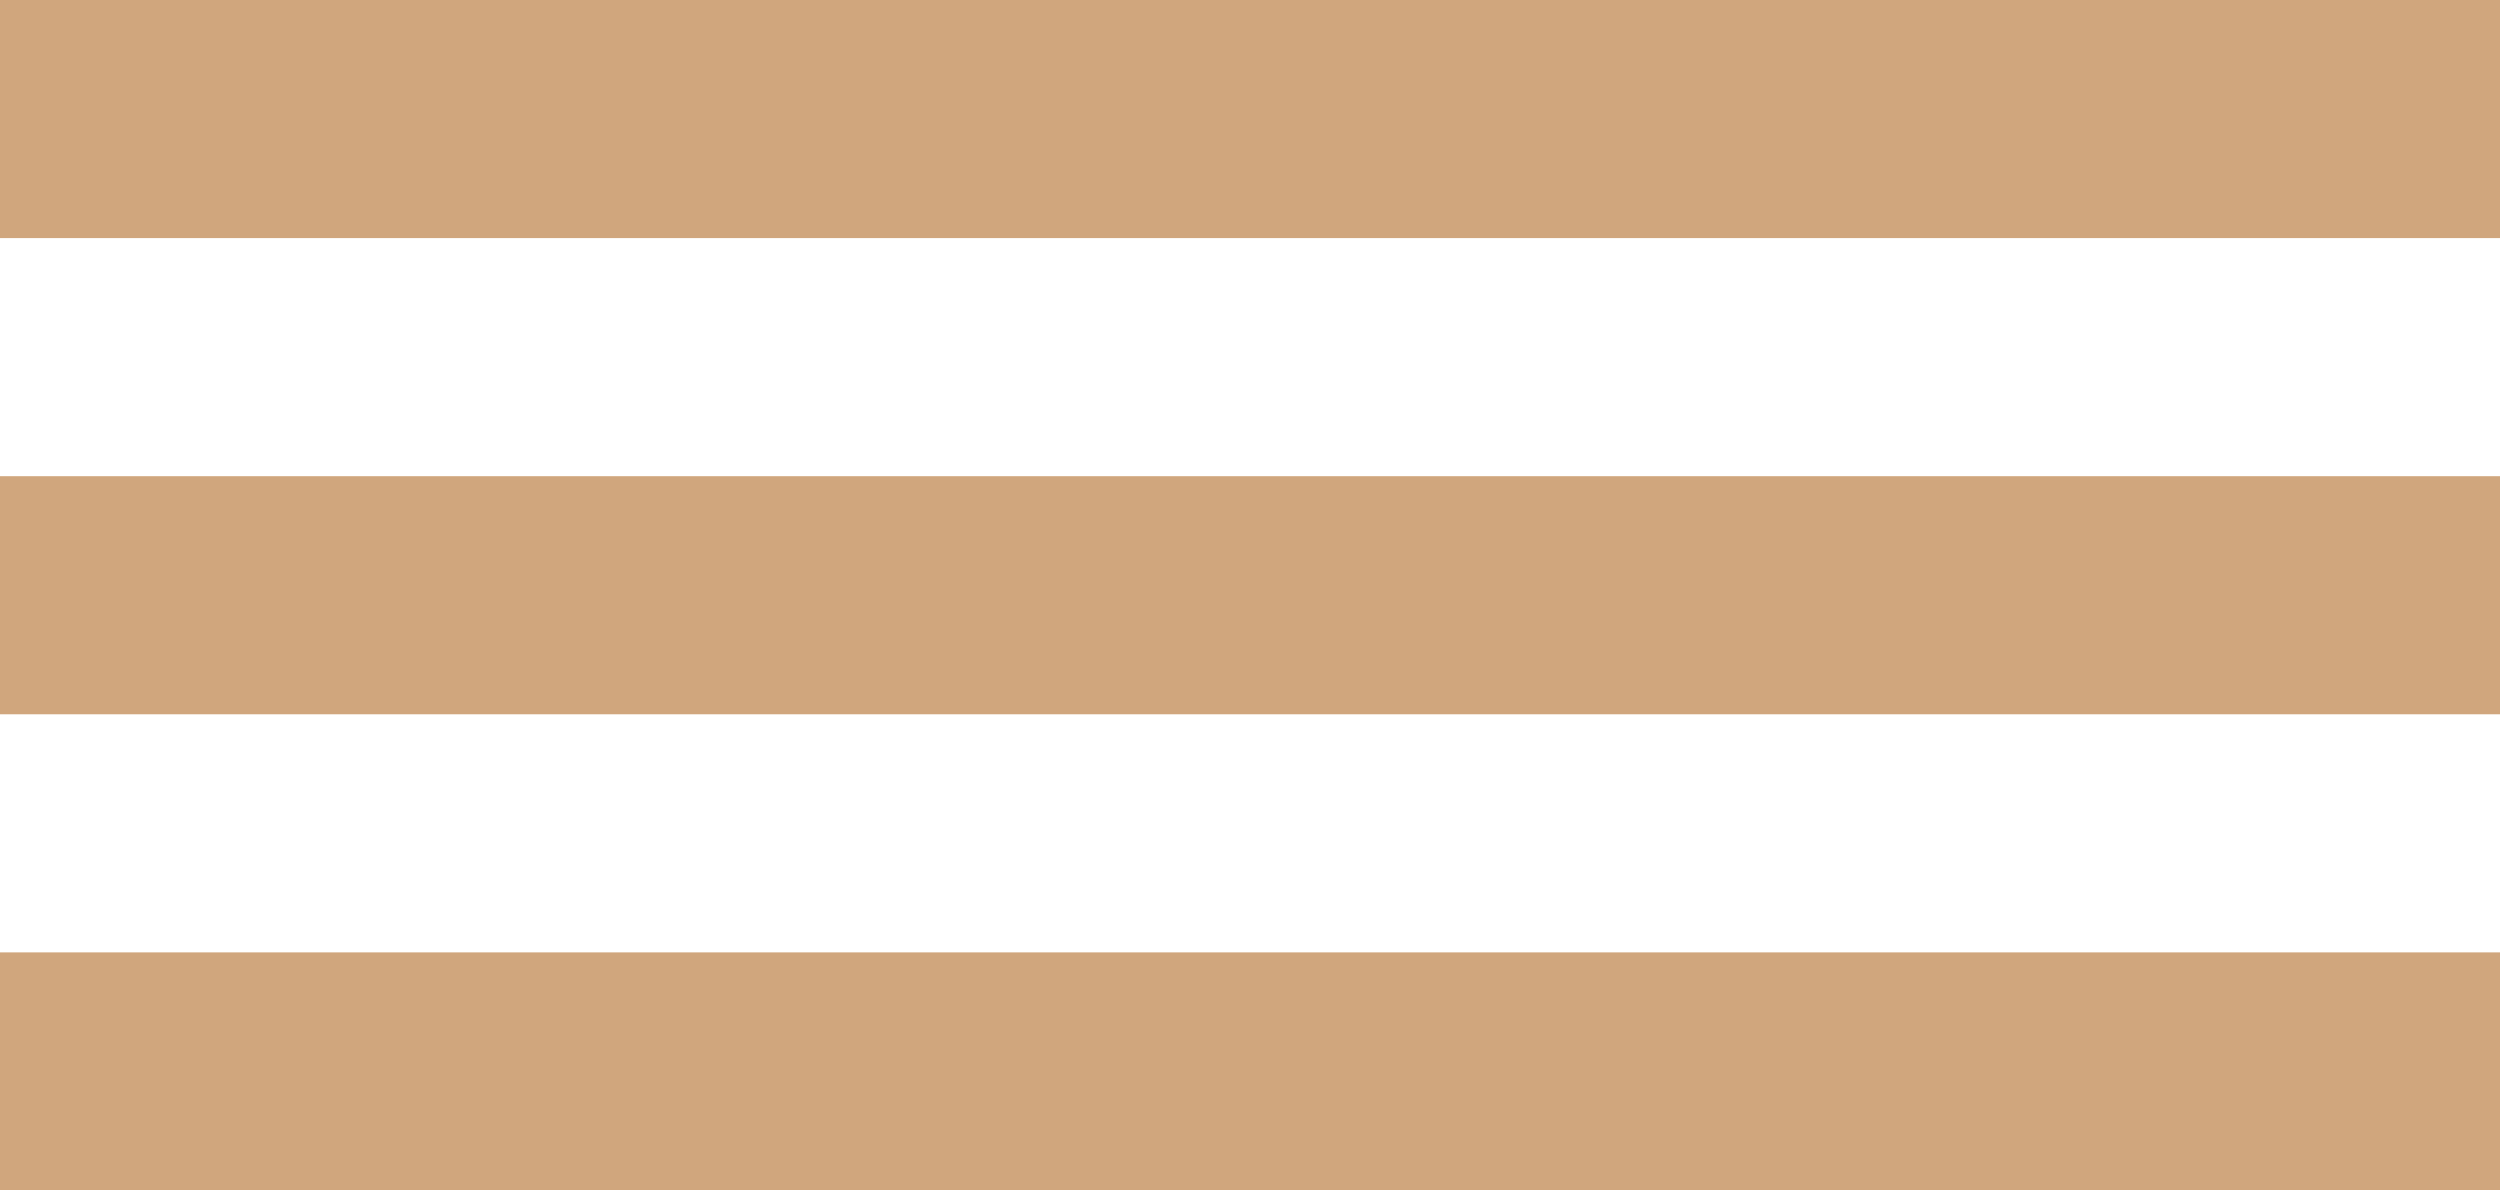
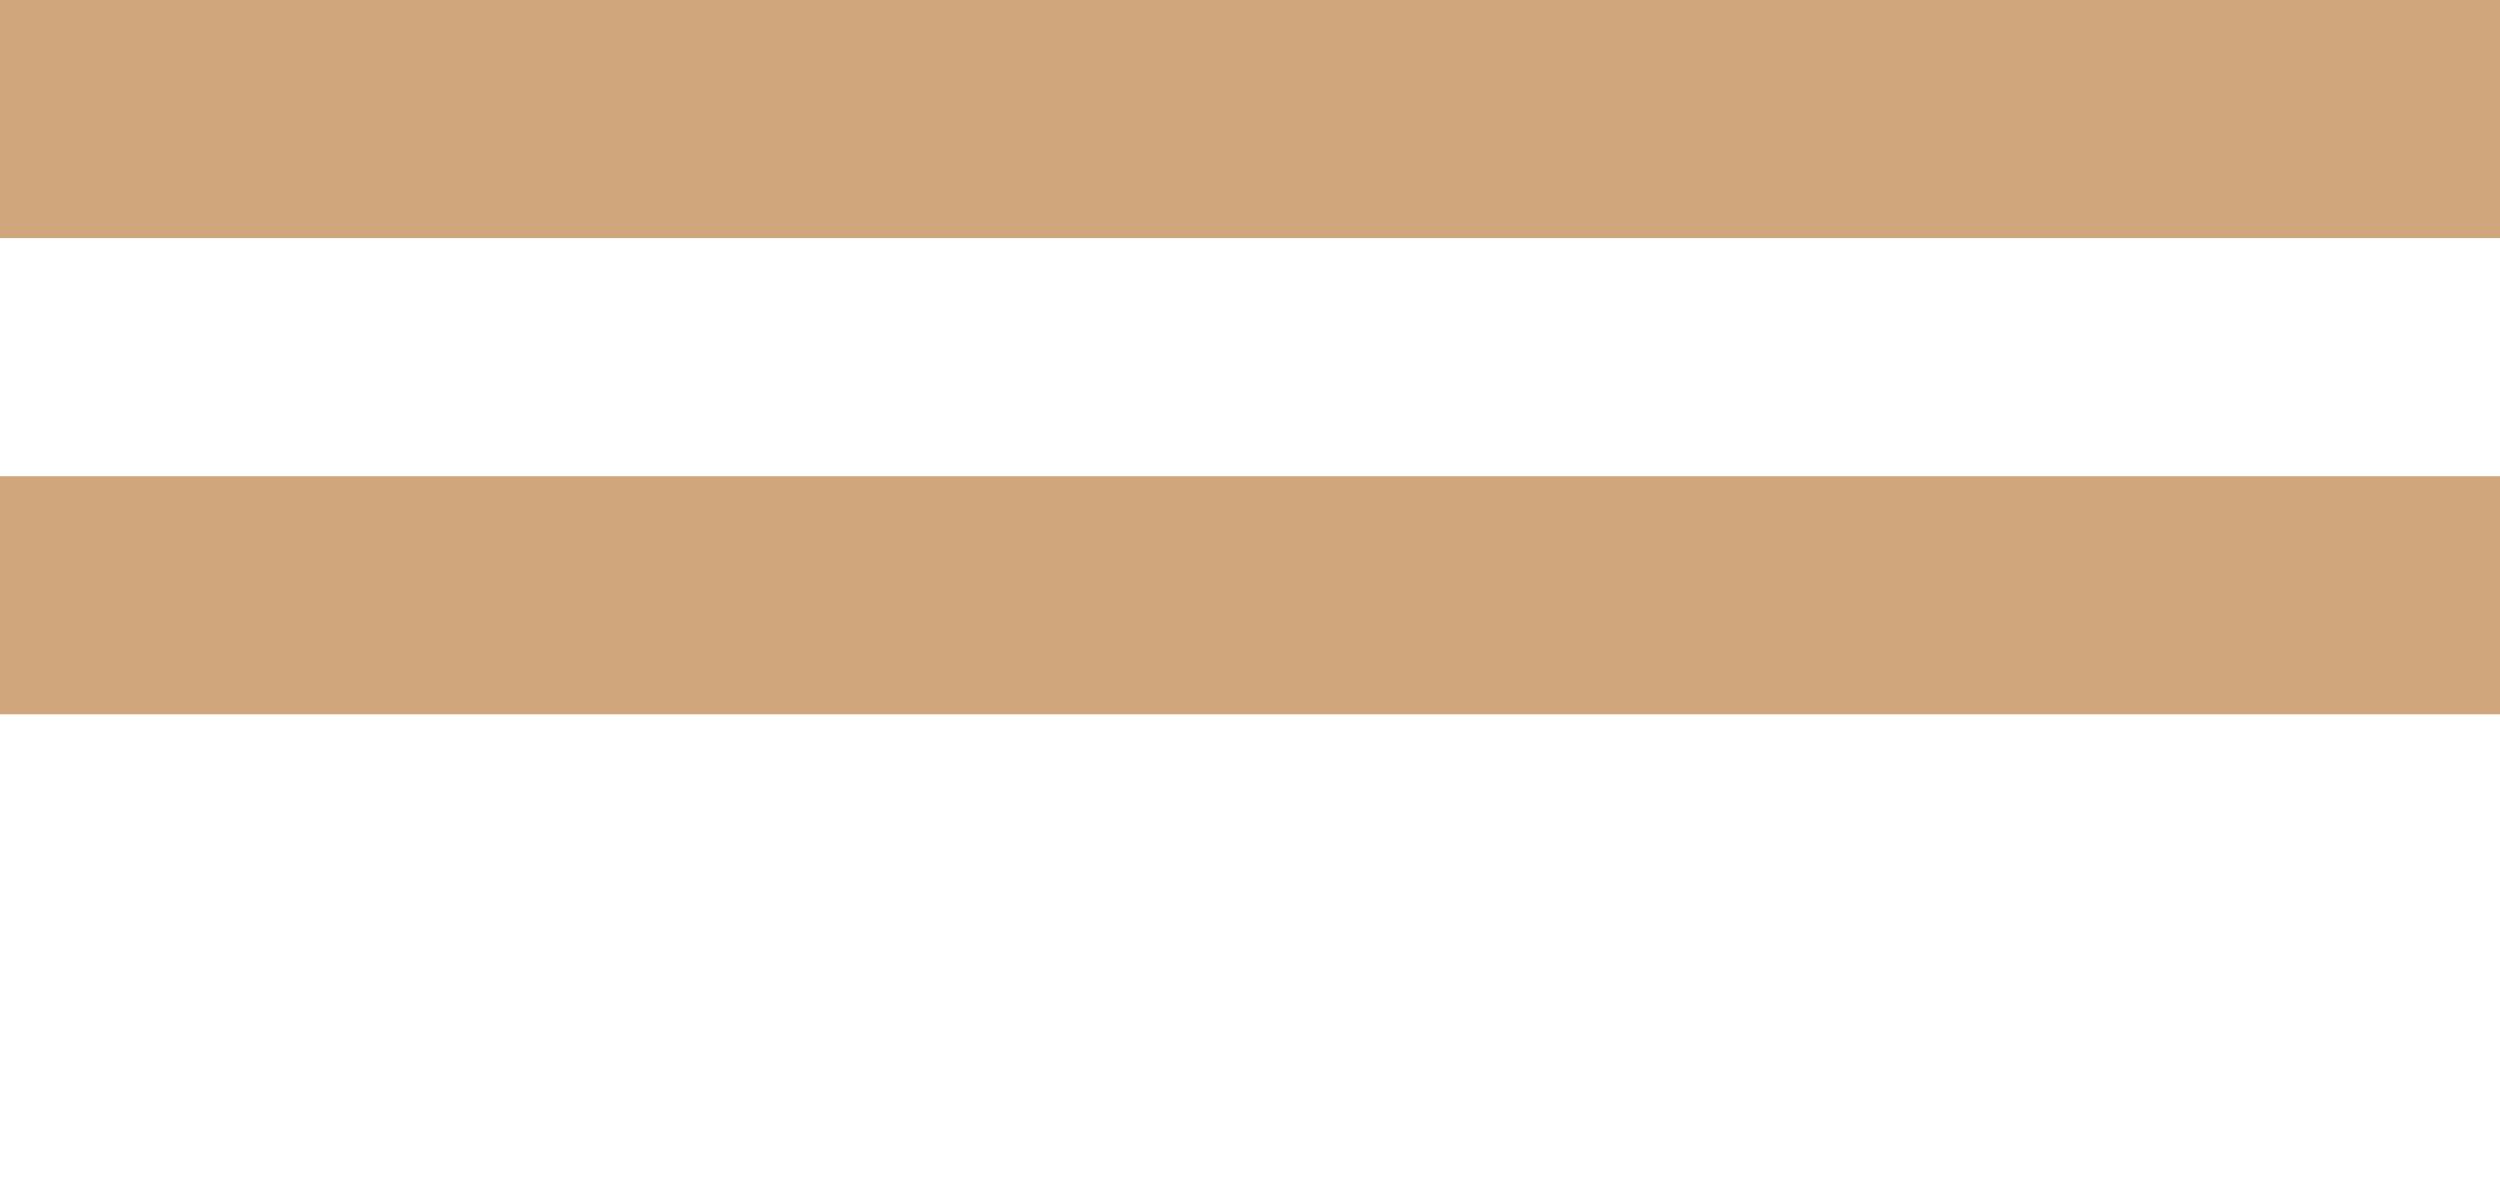
<svg xmlns="http://www.w3.org/2000/svg" width="21" height="10" viewBox="0 0 21 10" fill="none">
  <path d="M0 1H21" stroke="#D0A67D" stroke-width="2" />
  <line y1="5" x2="21" y2="5" stroke="#D0A67D" stroke-width="2" />
-   <line y1="9" x2="21" y2="9" stroke="#D0A67D" stroke-width="2" />
</svg>